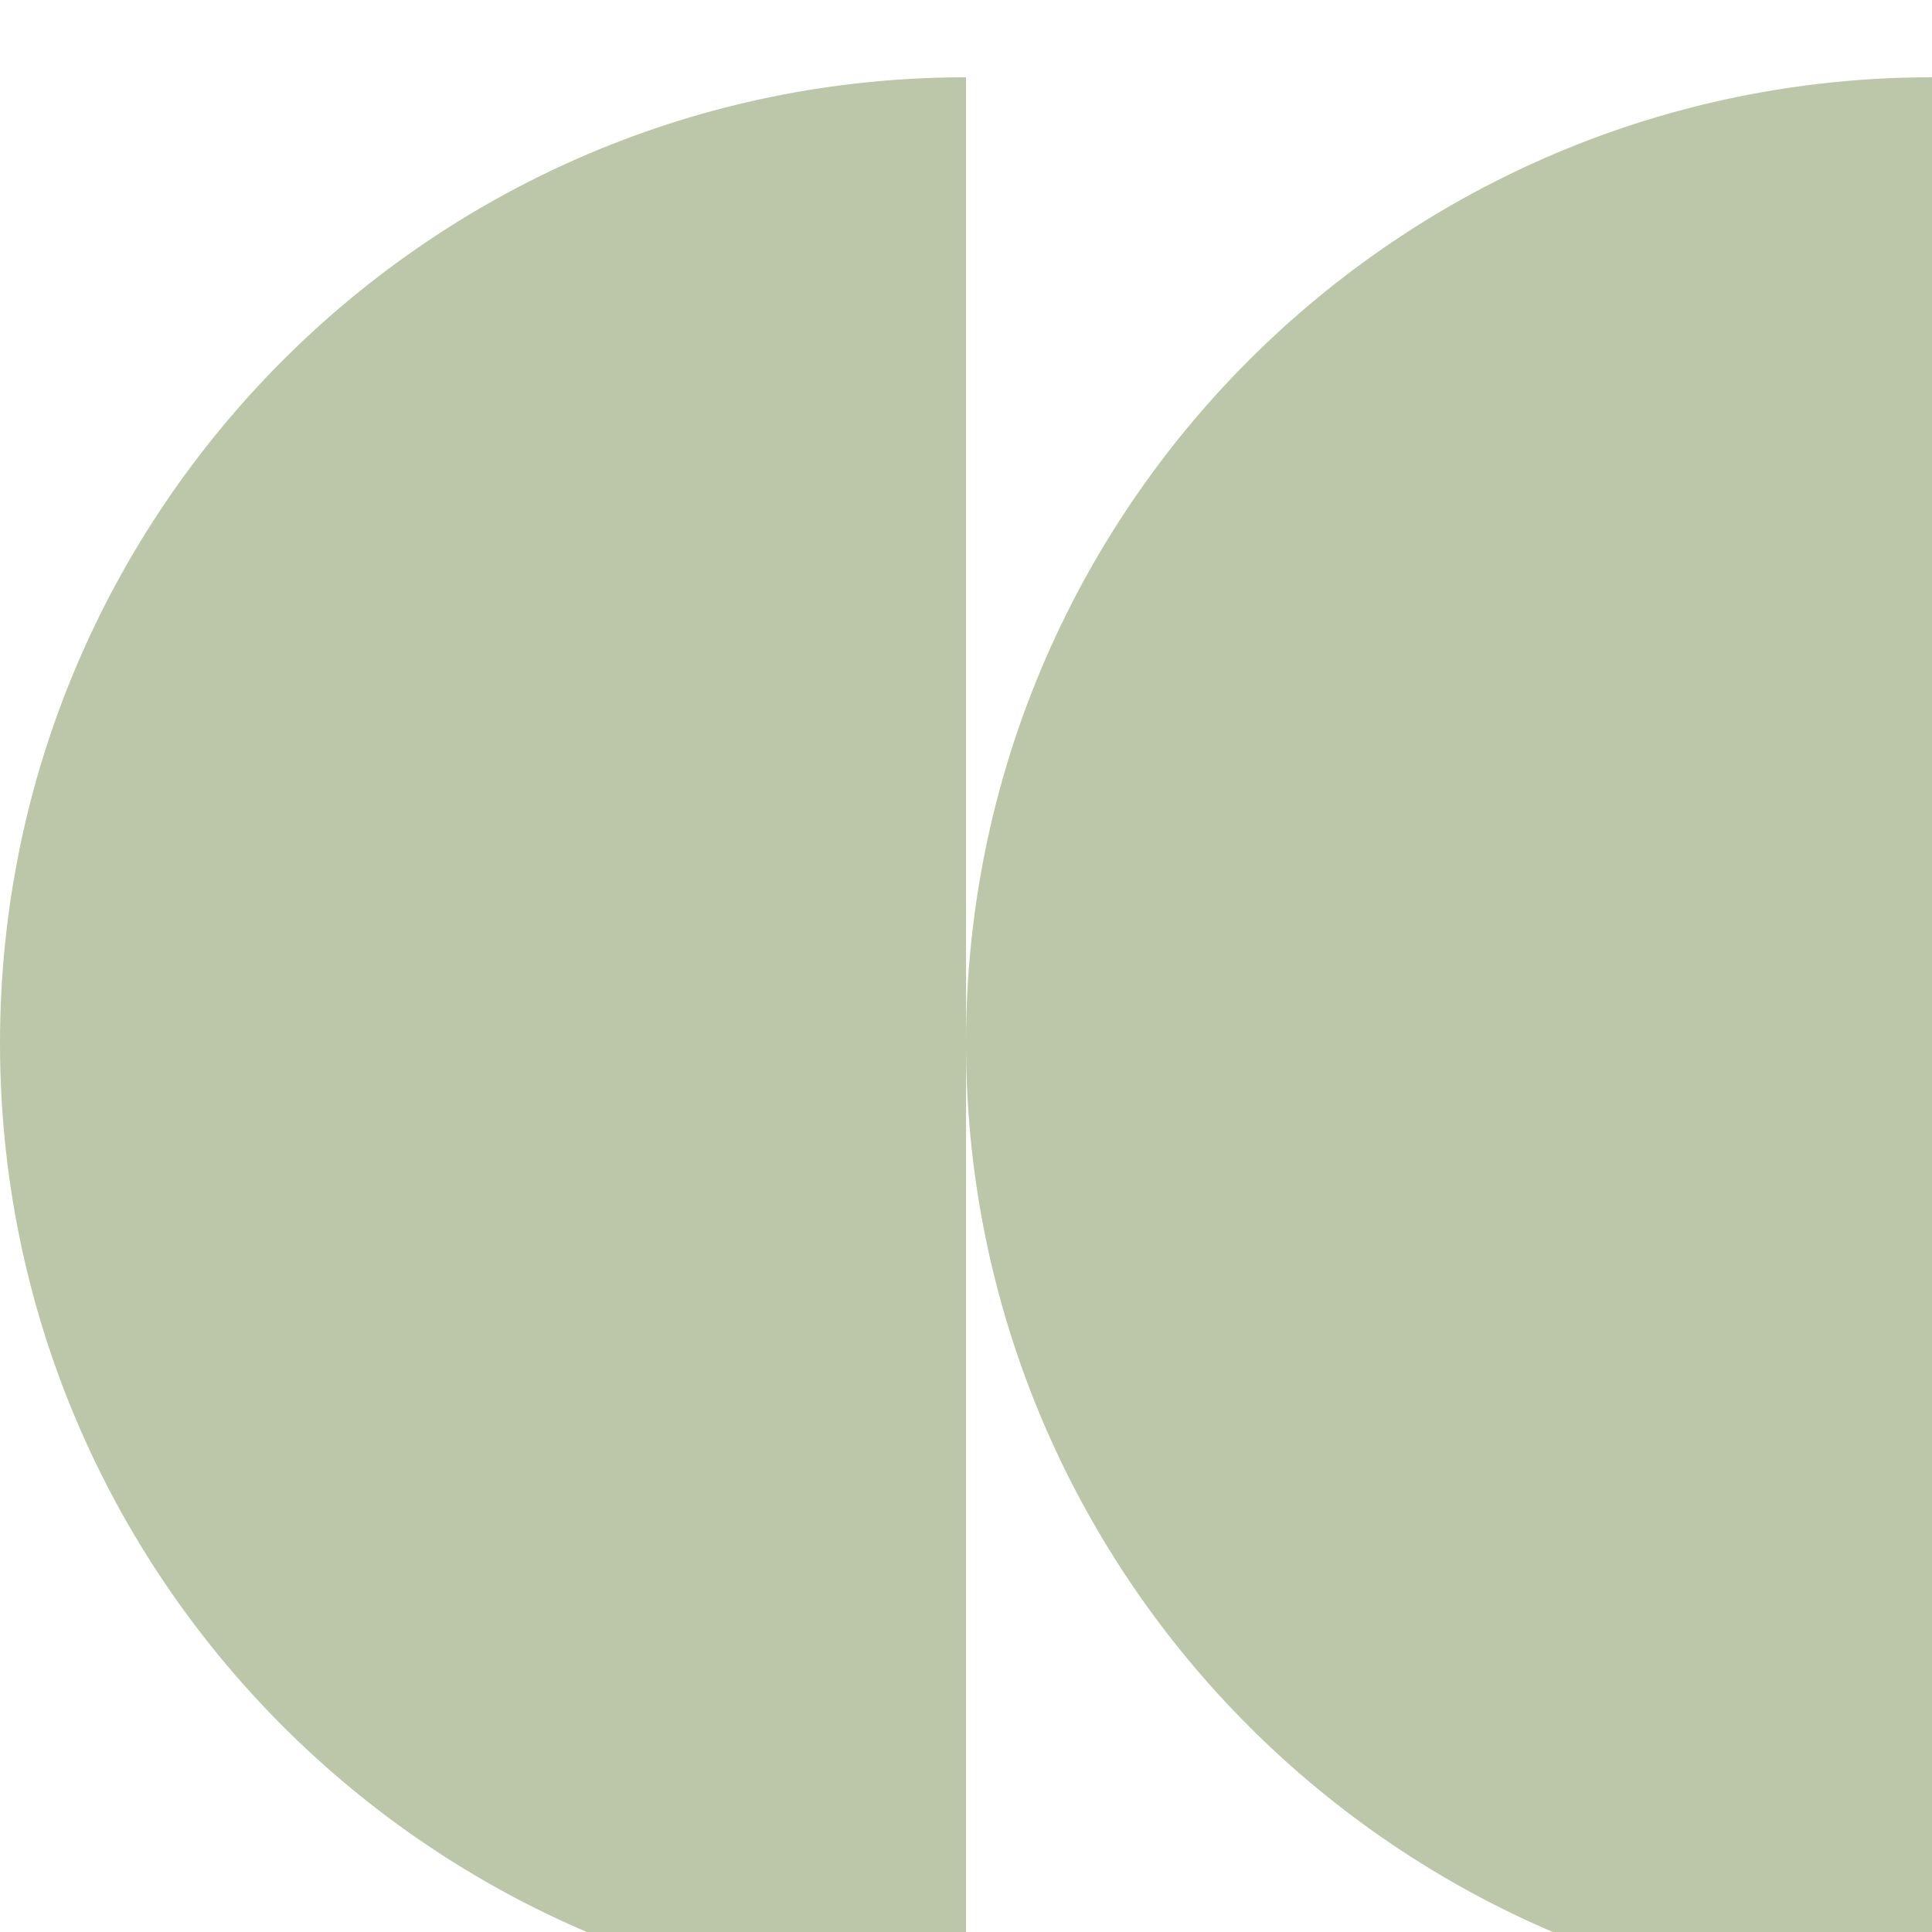
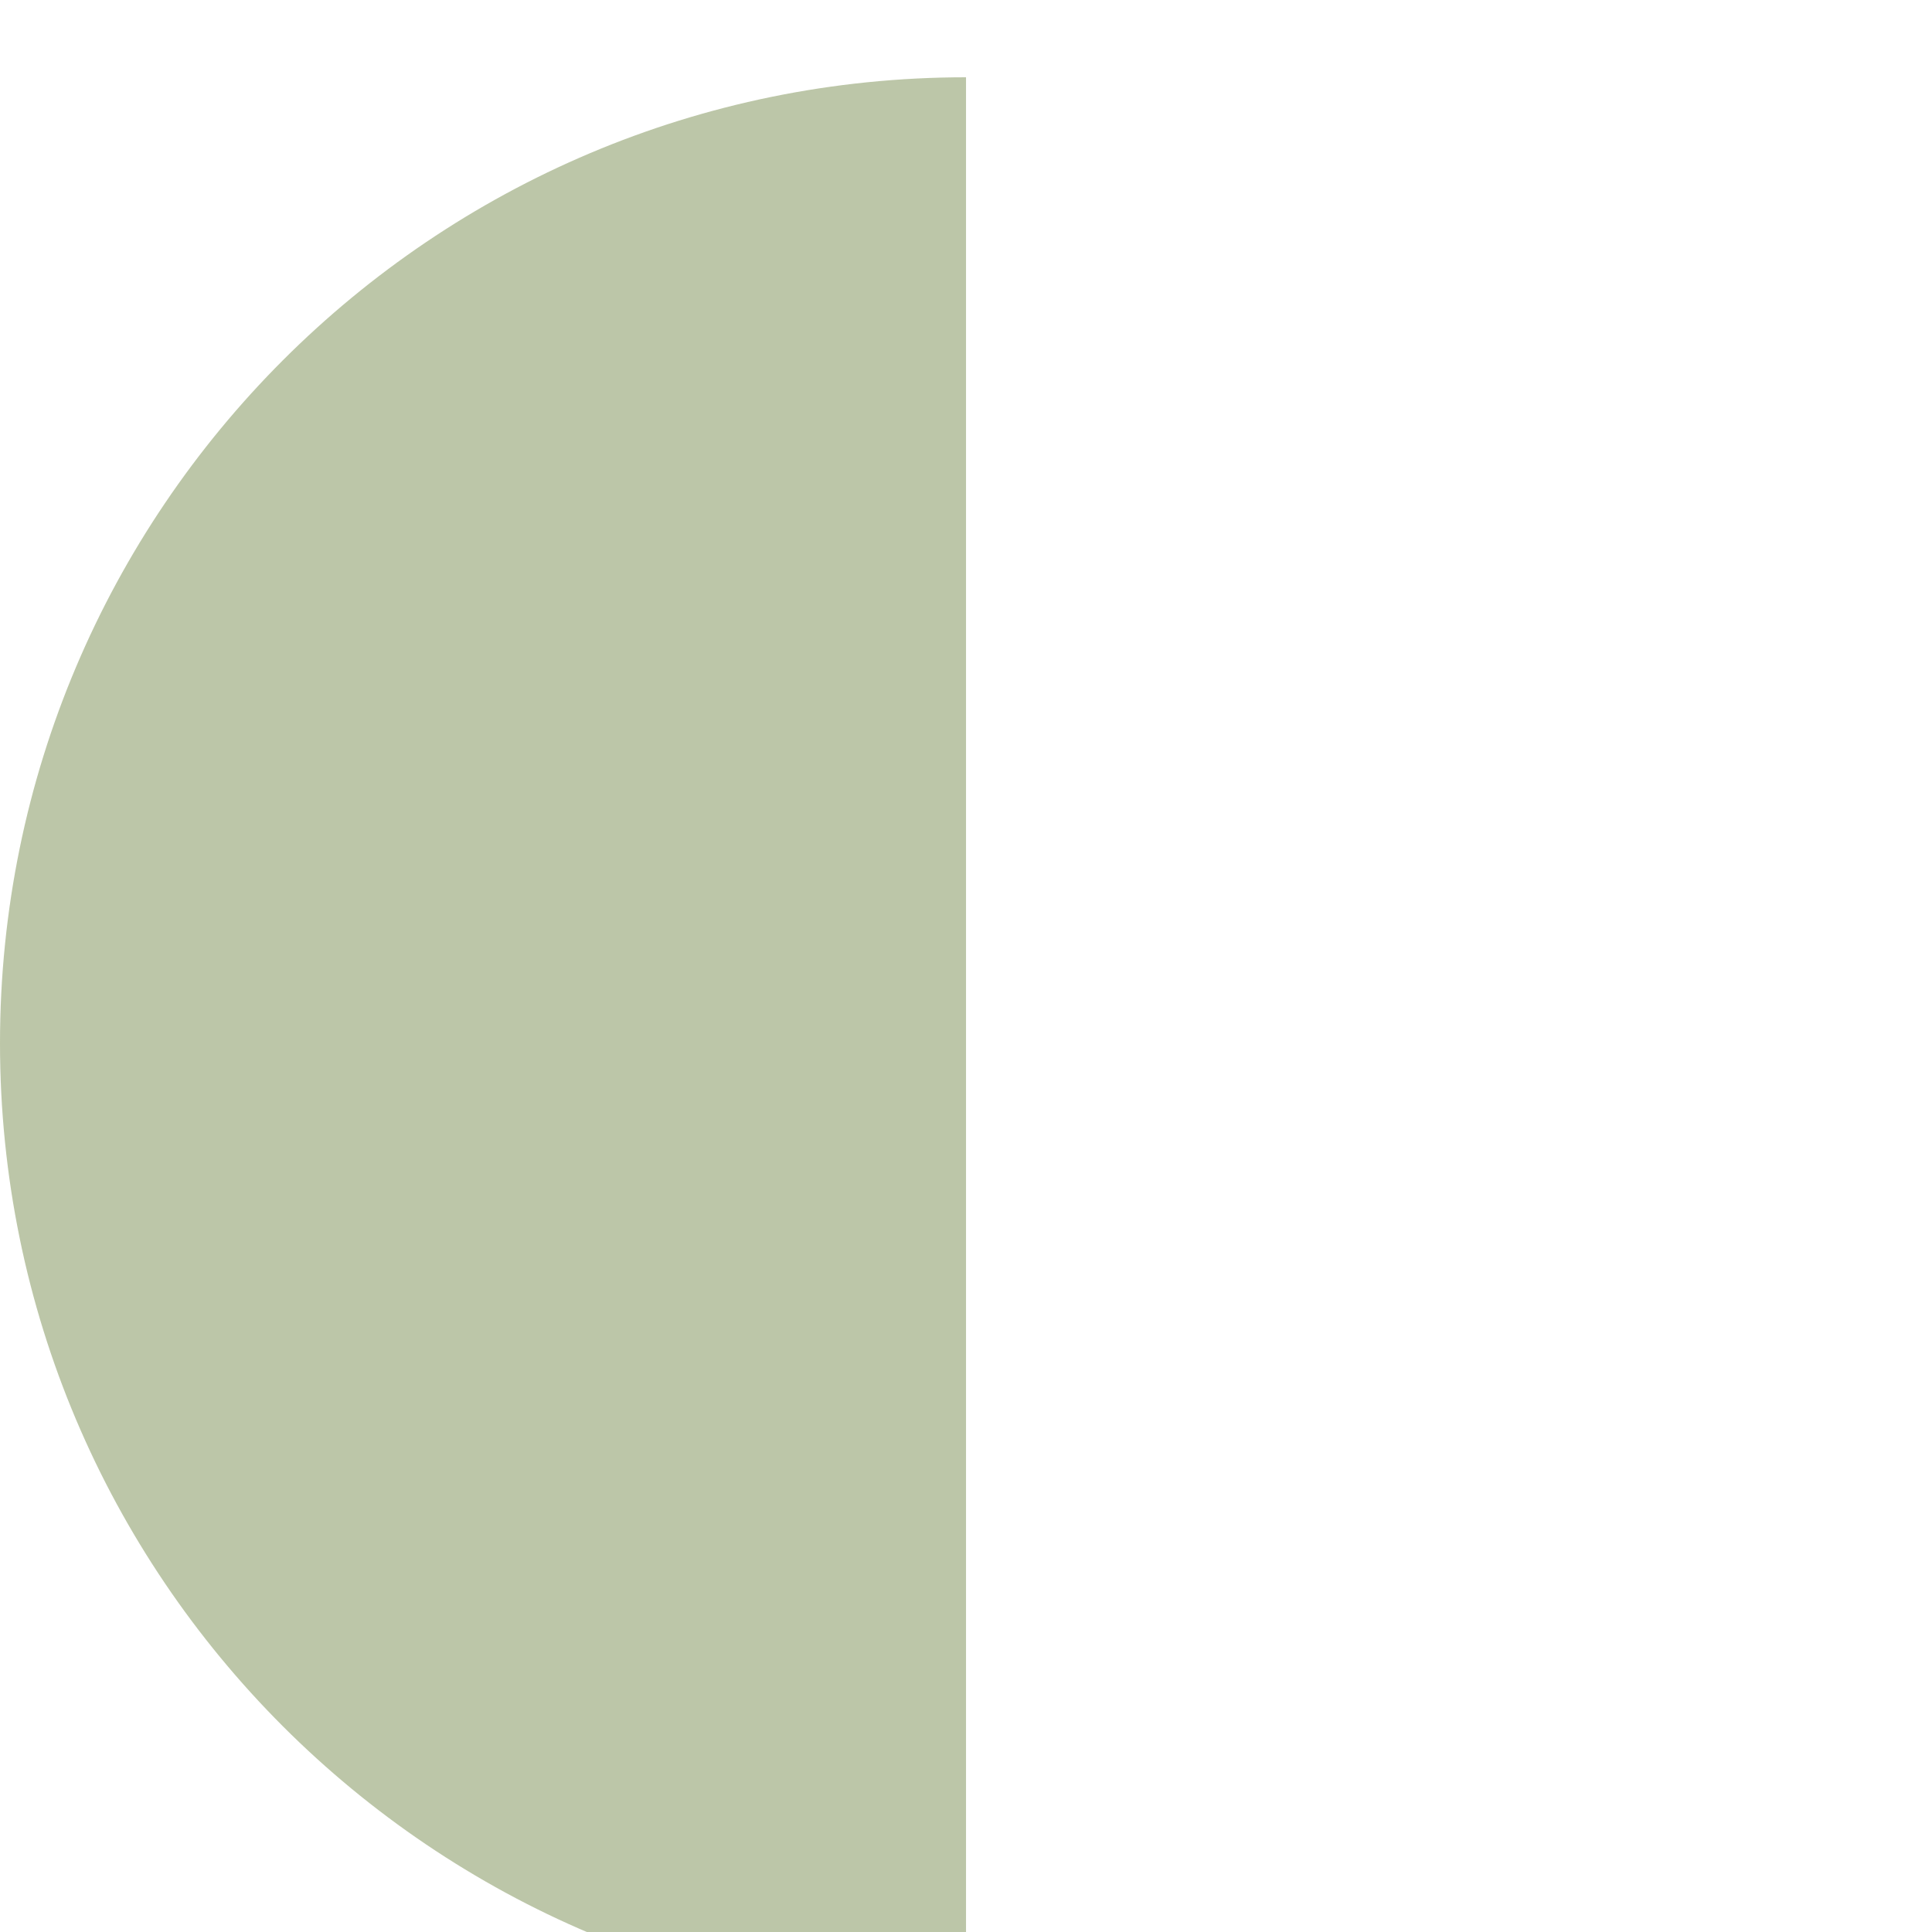
<svg xmlns="http://www.w3.org/2000/svg" width="100" height="100" viewBox="0 0 100 100" fill="none">
  <g opacity="0.73" filter="url(#filter0_i_155_2614)">
    <path d="M50.001 100C22.386 100 0 77.614 0 50C0 22.386 22.386 0 50.001 0V99.996V100Z" fill="#8B9D68" fill-opacity="0.79" />
-     <path d="M100.001 100C72.386 100 50 77.614 50 50C50 22.386 72.386 0 100.001 0V99.996V100Z" fill="#8B9D68" fill-opacity="0.79" />
  </g>
  <defs>
    <filter id="filter0_i_155_2614" x="0" y="0" width="100" height="104" filterUnits="userSpaceOnUse" color-interpolation-filters="sRGB">
      <feFlood flood-opacity="0" result="BackgroundImageFix" />
      <feBlend mode="normal" in="SourceGraphic" in2="BackgroundImageFix" result="shape" />
      <feColorMatrix in="SourceAlpha" type="matrix" values="0 0 0 0 0 0 0 0 0 0 0 0 0 0 0 0 0 0 127 0" result="hardAlpha" />
      <feOffset dy="4" />
      <feGaussianBlur stdDeviation="2" />
      <feComposite in2="hardAlpha" operator="arithmetic" k2="-1" k3="1" />
      <feColorMatrix type="matrix" values="0 0 0 0 0 0 0 0 0 0 0 0 0 0 0 0 0 0 0.25 0" />
      <feBlend mode="normal" in2="shape" result="effect1_innerShadow_155_2614" />
    </filter>
  </defs>
</svg>